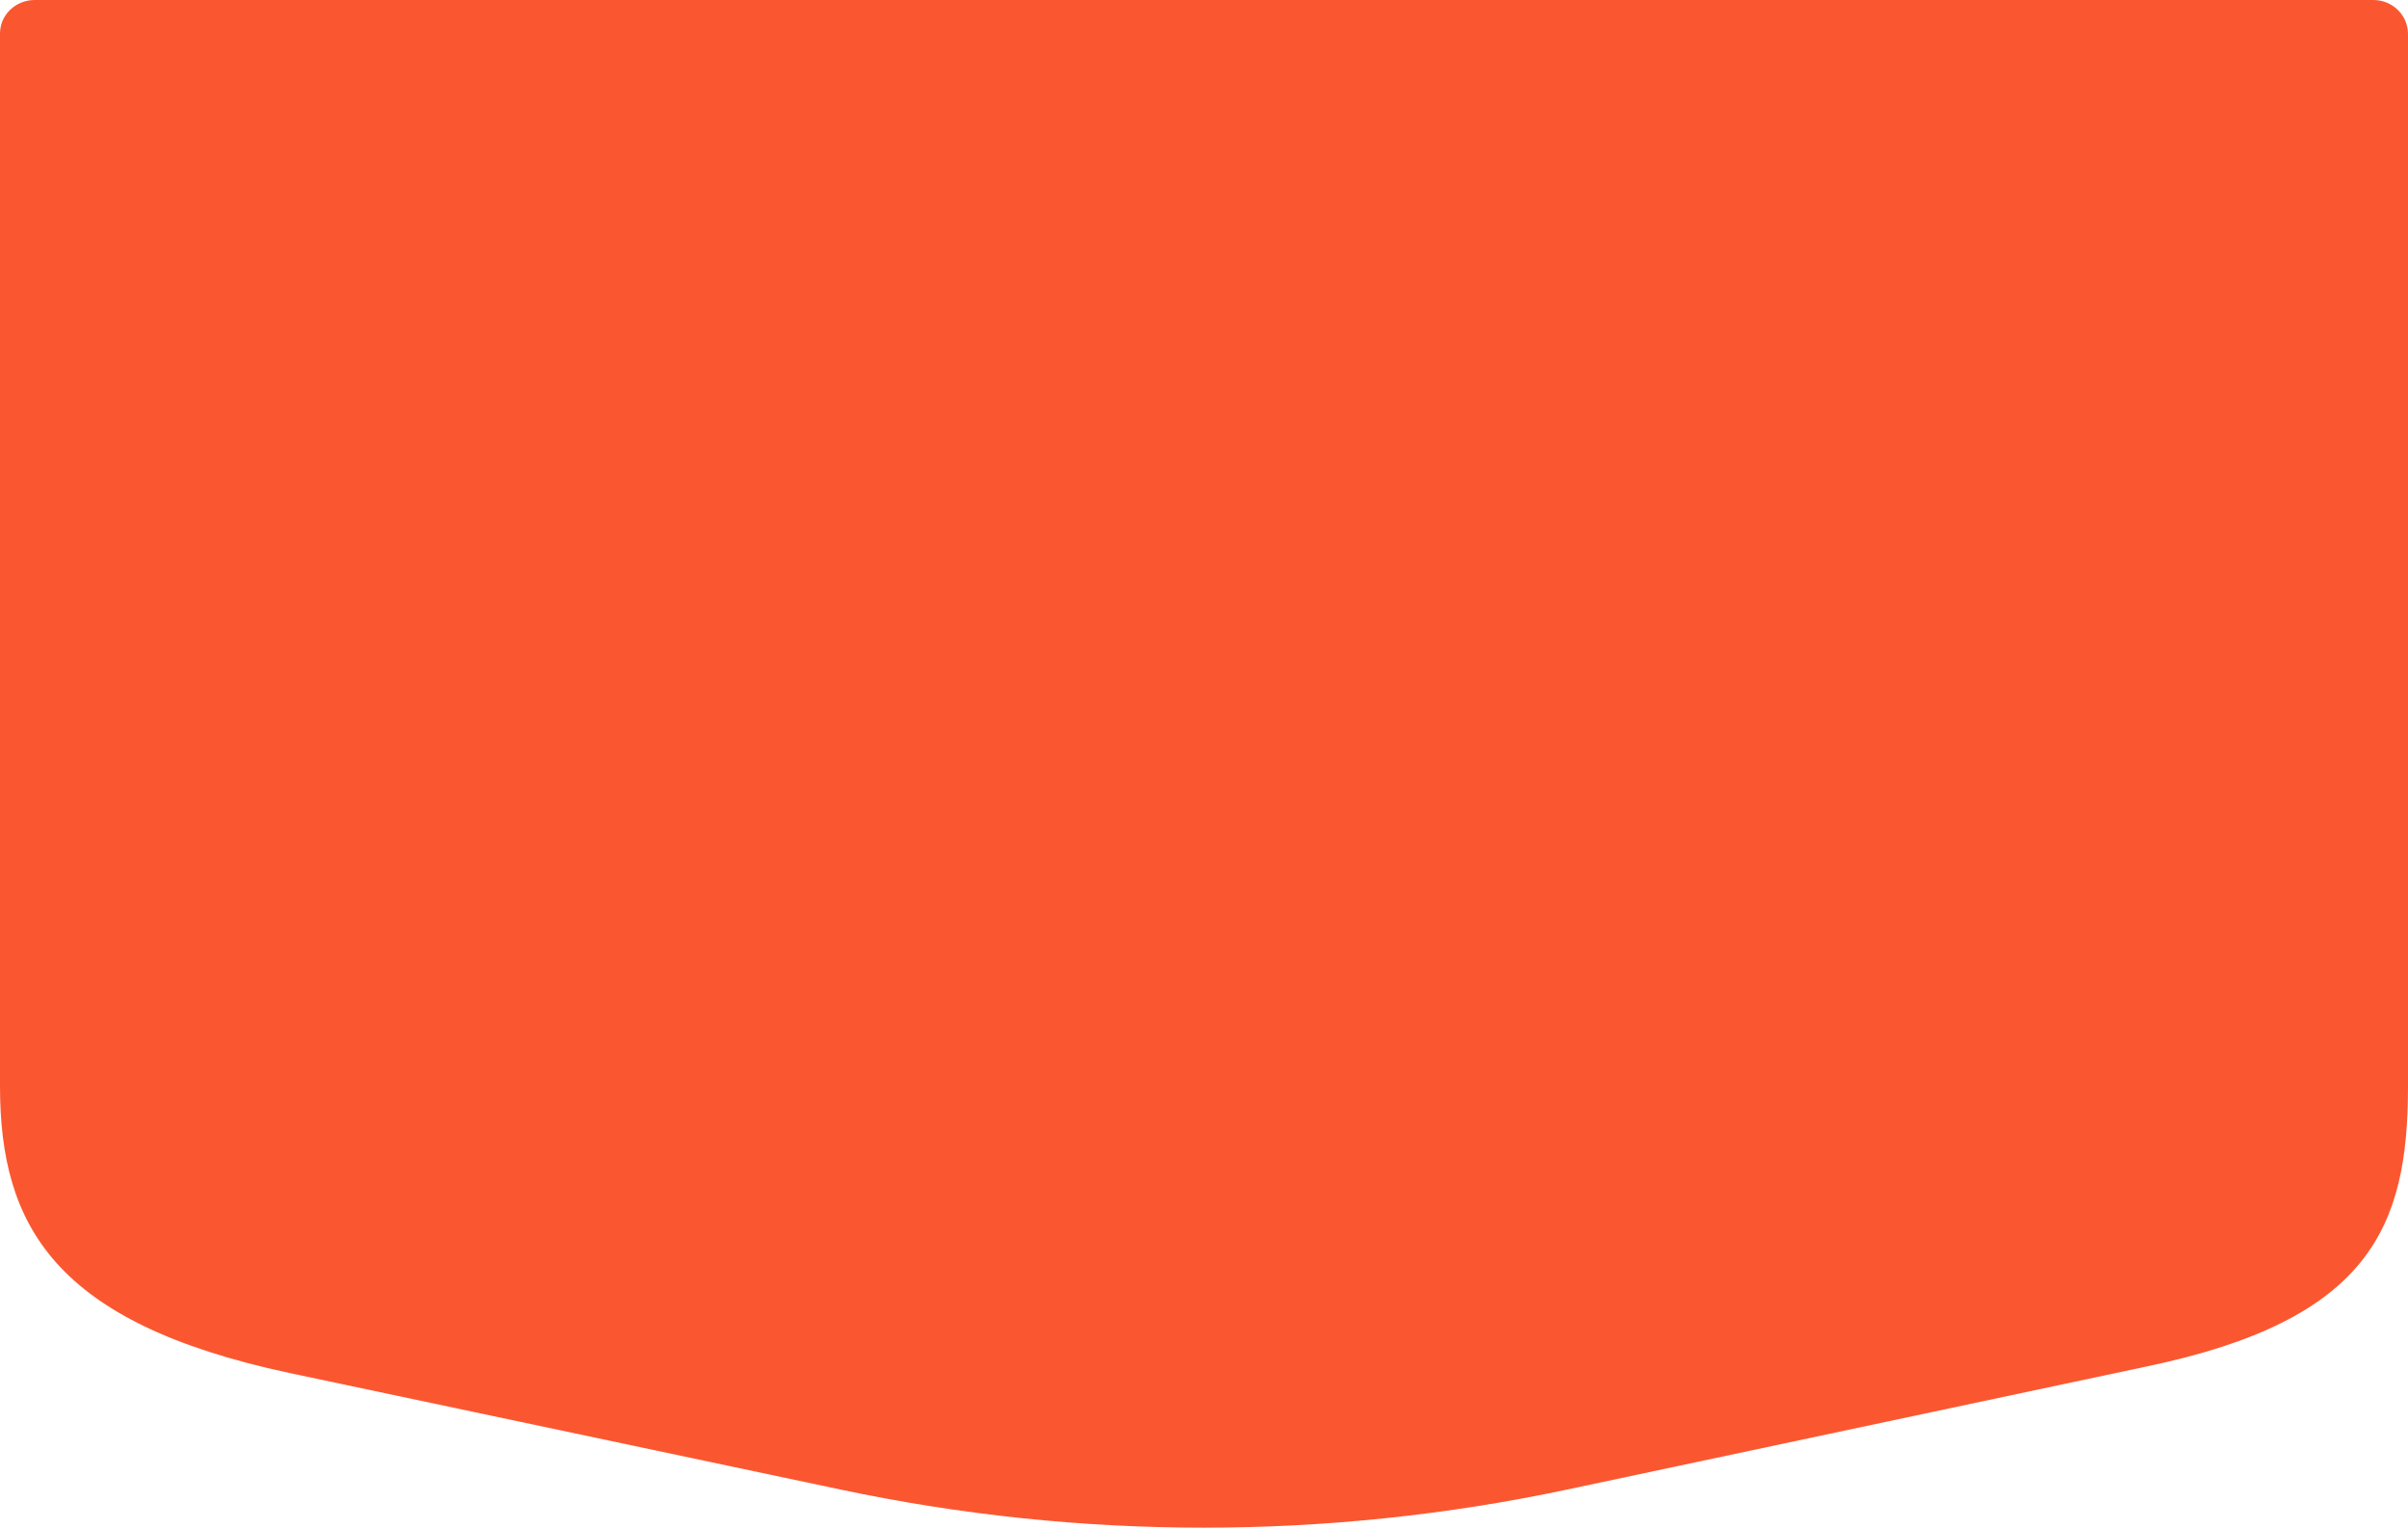
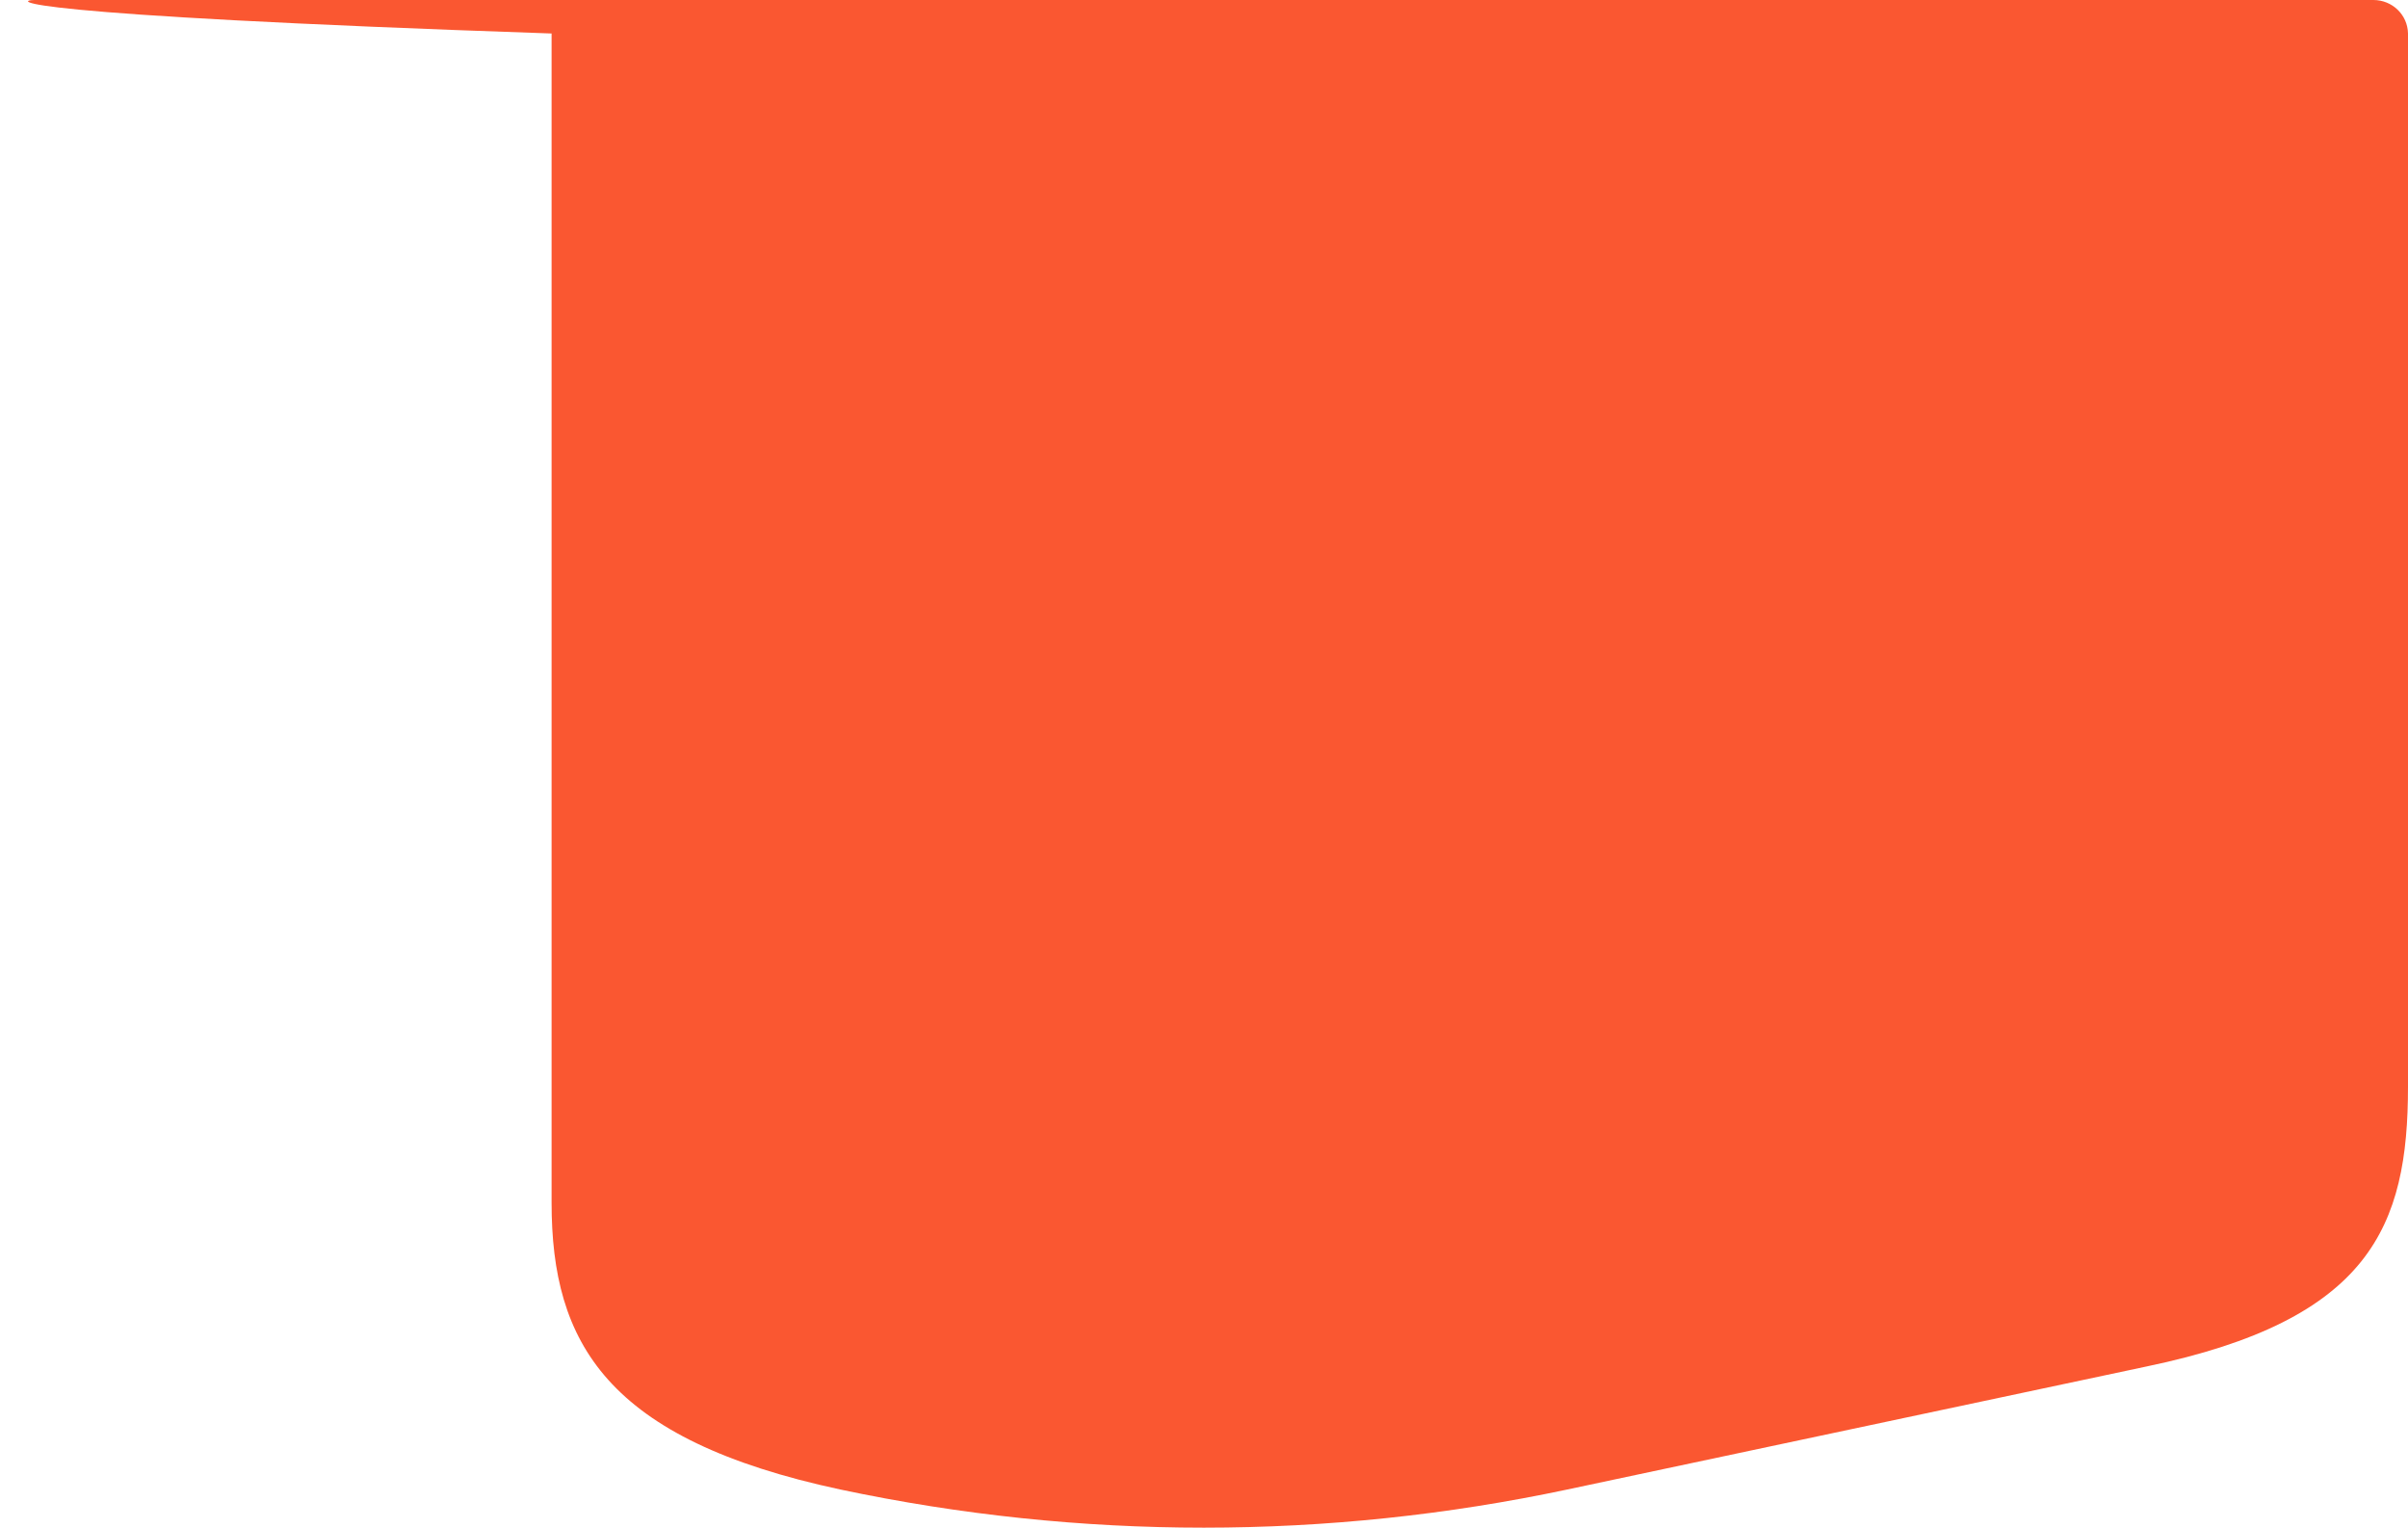
<svg xmlns="http://www.w3.org/2000/svg" id="b" viewBox="0 0 64 40.59">
  <g id="c">
-     <path id="d" d="M41.65,39.58c-6.37,1.35-12.94,1.35-19.31,0l-14.66-3.1c-6.22-1.33-7.68-3.9-7.68-7.62V.89C0,.39,.42,0,.92,0H63.08c.5,0,.91,.39,.92,.89,0,0,0,0,0,0V28.87c0,3.72-1,6.2-6.95,7.44l-15.4,3.27Z" fill="#fa5731" />
+     <path id="d" d="M41.65,39.58c-6.37,1.35-12.94,1.35-19.31,0c-6.22-1.33-7.68-3.9-7.68-7.62V.89C0,.39,.42,0,.92,0H63.08c.5,0,.91,.39,.92,.89,0,0,0,0,0,0V28.87c0,3.72-1,6.2-6.95,7.44l-15.4,3.27Z" fill="#fa5731" />
  </g>
</svg>